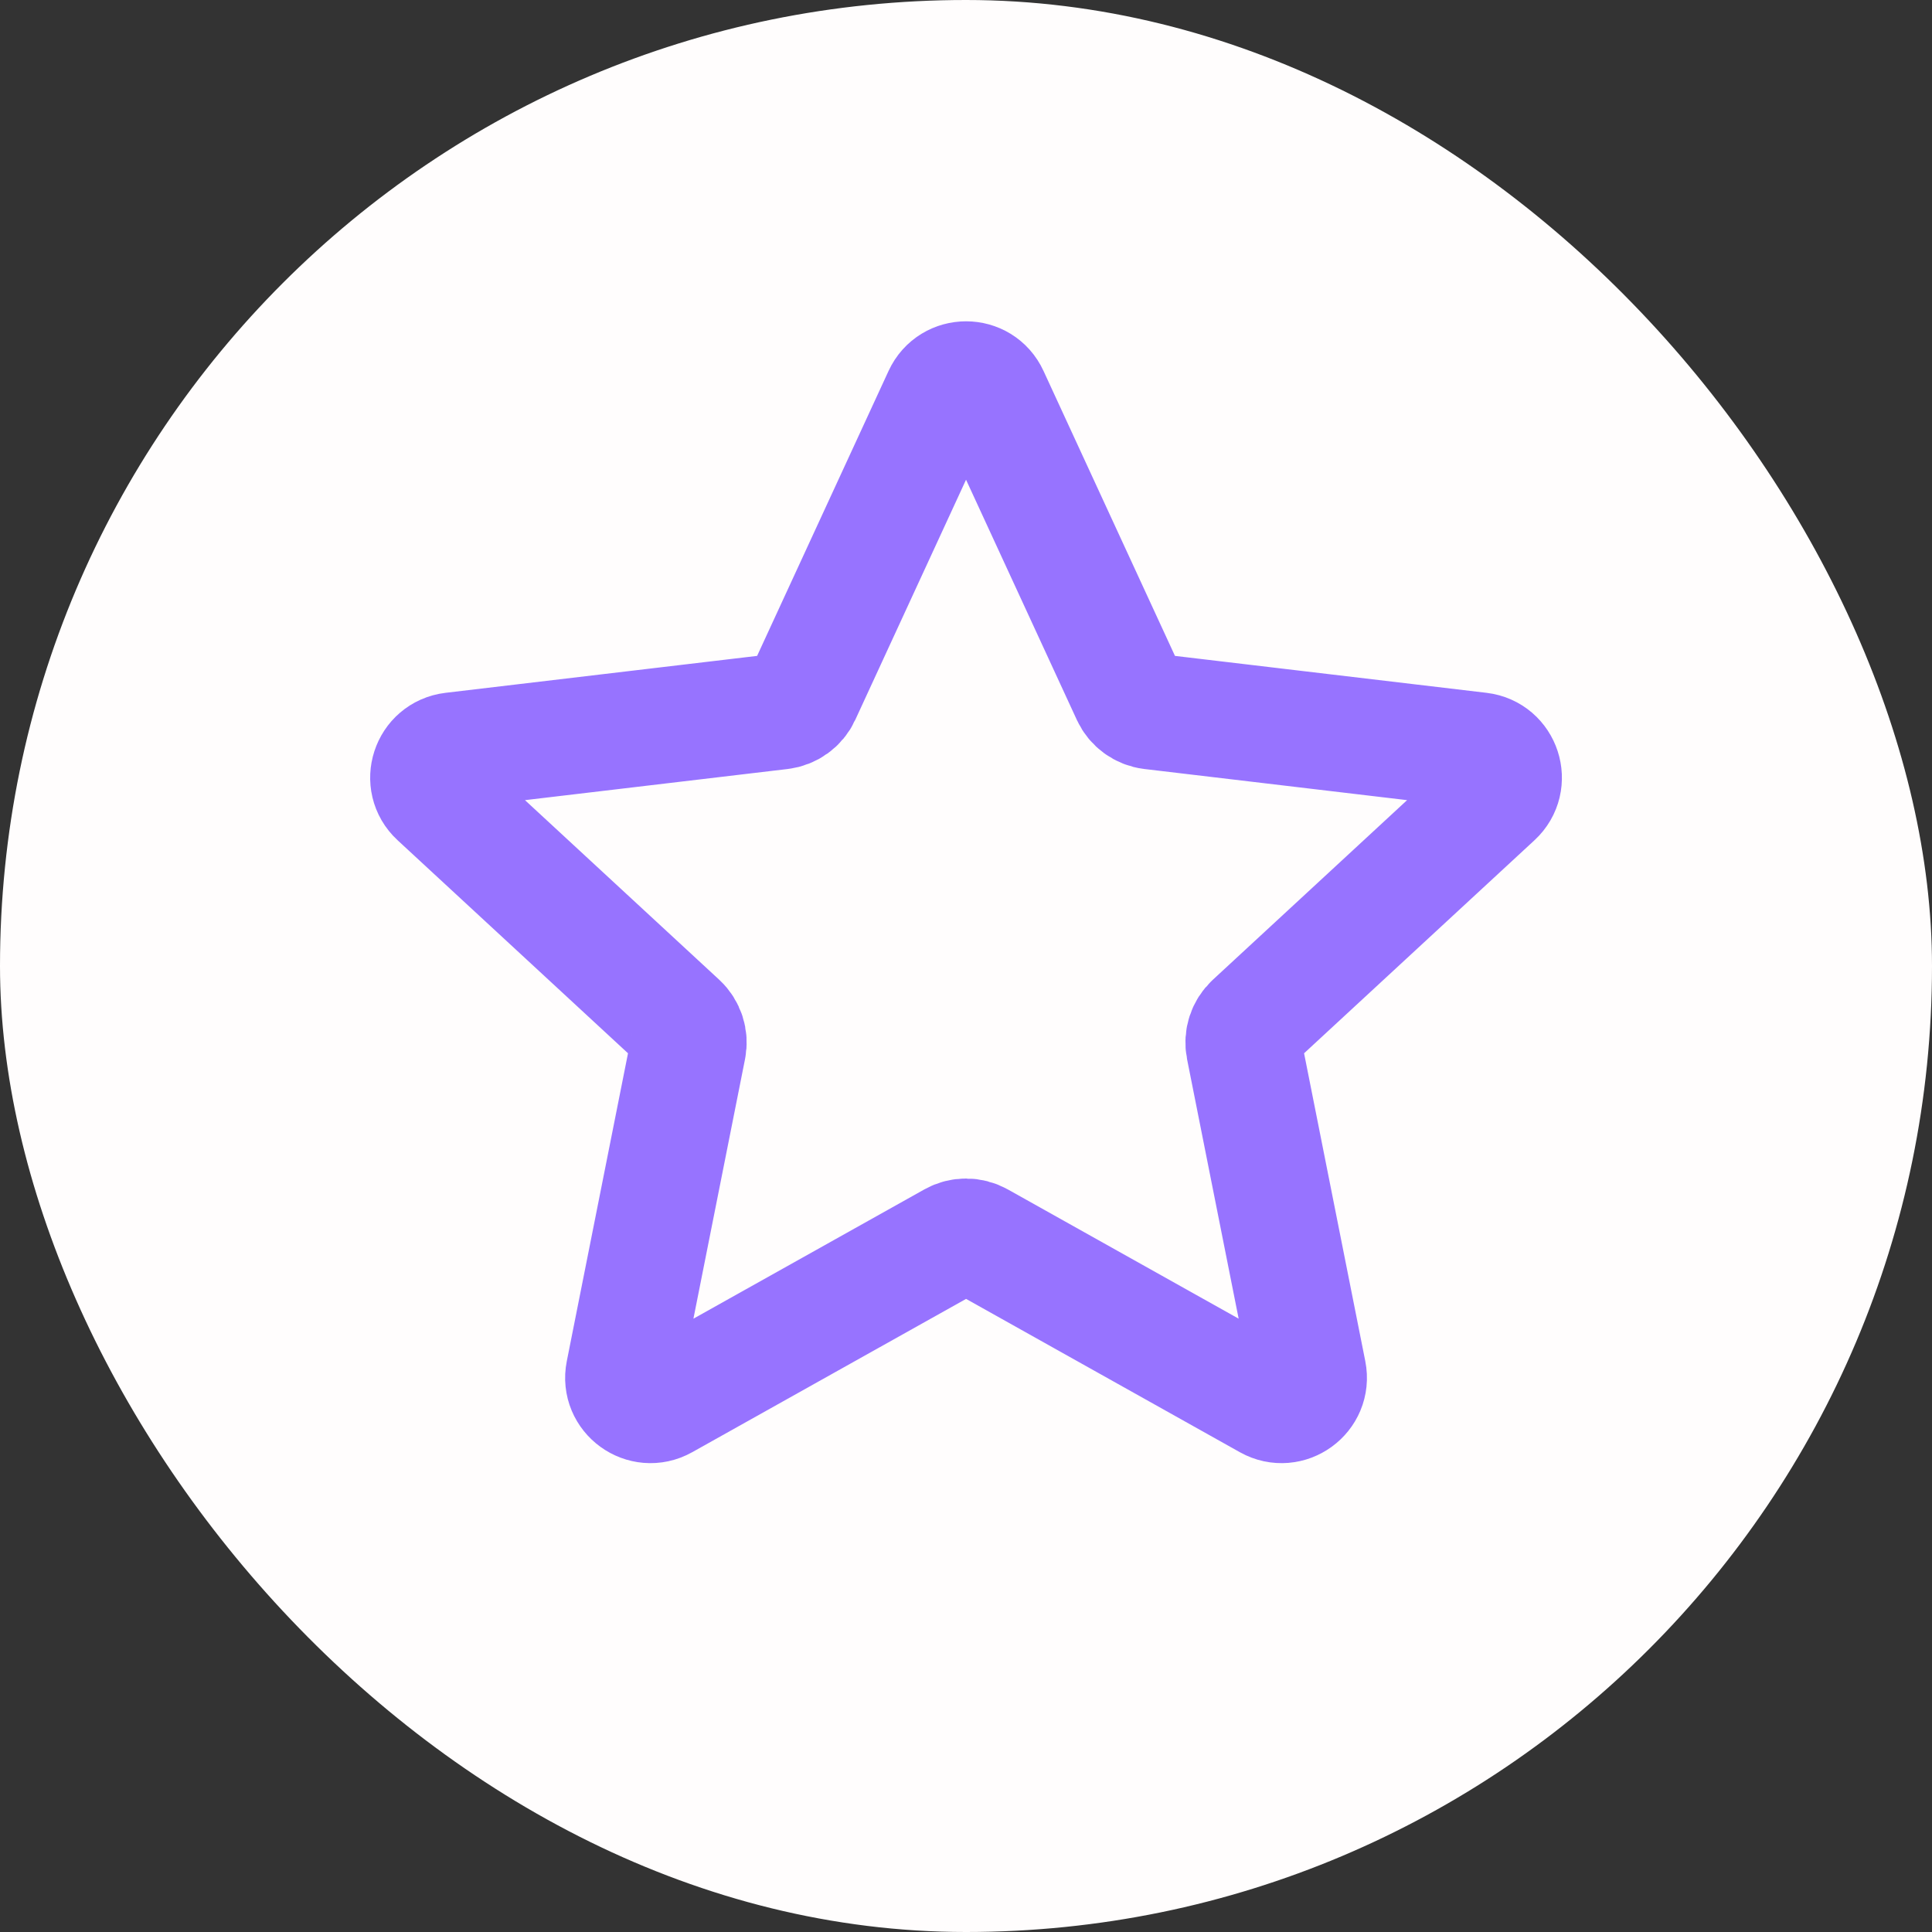
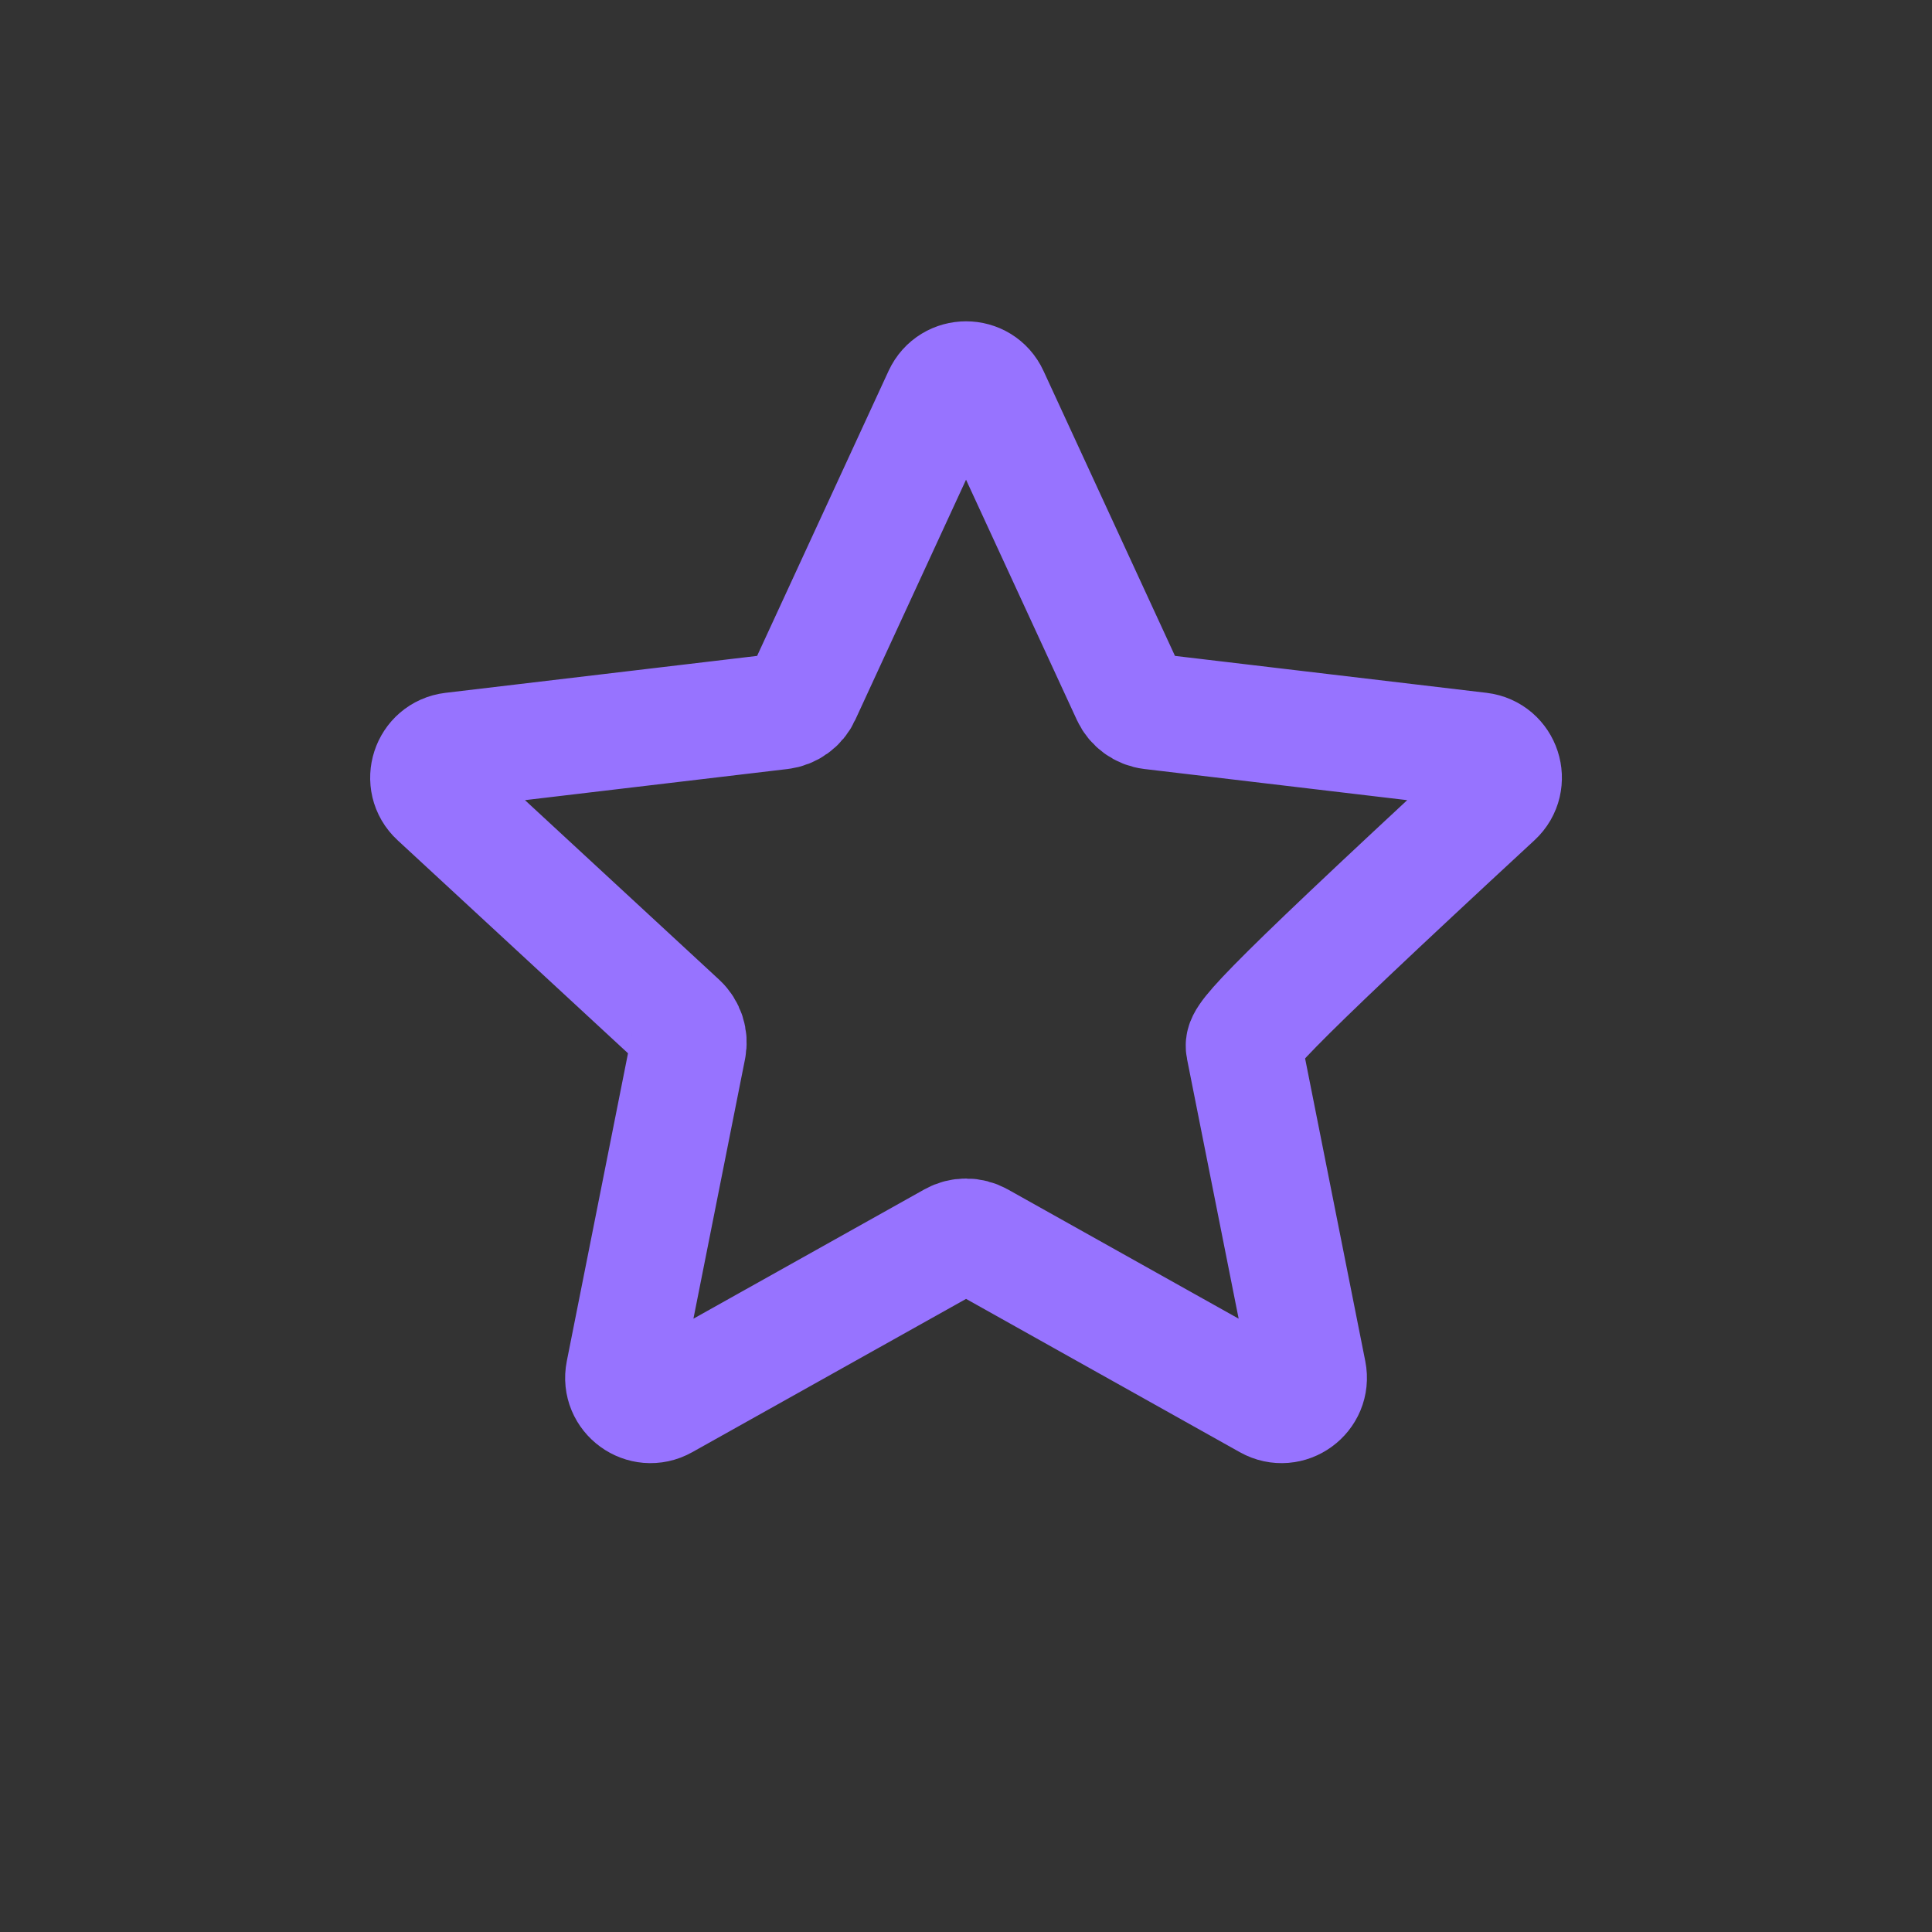
<svg xmlns="http://www.w3.org/2000/svg" width="25" height="25" viewBox="0 0 25 25" fill="none">
  <rect x="0" y="0" width="25" height="25" fill="#333333" stroke="none" />
-   <rect width="25" height="25" rx="12.5" fill="#FFFDFD" />
-   <path d="M5.654 10.322C5.432 10.117 5.553 9.746 5.853 9.71L10.105 9.206C10.227 9.191 10.334 9.114 10.385 9.003L12.179 5.114C12.306 4.839 12.696 4.839 12.822 5.114L14.616 9.003C14.668 9.114 14.773 9.191 14.896 9.206L19.148 9.71C19.448 9.746 19.569 10.117 19.347 10.322L16.203 13.229C16.113 13.313 16.072 13.438 16.096 13.559L16.931 17.759C16.99 18.055 16.674 18.285 16.41 18.137L12.674 16.045C12.566 15.985 12.435 15.985 12.328 16.045L8.591 18.137C8.327 18.285 8.011 18.055 8.07 17.759L8.905 13.559C8.929 13.438 8.888 13.313 8.798 13.229L5.654 10.322Z" stroke="#9773FF" stroke-width="1.5" stroke-linecap="round" stroke-linejoin="round" />
+   <path d="M5.654 10.322C5.432 10.117 5.553 9.746 5.853 9.71L10.105 9.206C10.227 9.191 10.334 9.114 10.385 9.003L12.179 5.114C12.306 4.839 12.696 4.839 12.822 5.114L14.616 9.003C14.668 9.114 14.773 9.191 14.896 9.206L19.148 9.71C19.448 9.746 19.569 10.117 19.347 10.322C16.113 13.313 16.072 13.438 16.096 13.559L16.931 17.759C16.99 18.055 16.674 18.285 16.41 18.137L12.674 16.045C12.566 15.985 12.435 15.985 12.328 16.045L8.591 18.137C8.327 18.285 8.011 18.055 8.07 17.759L8.905 13.559C8.929 13.438 8.888 13.313 8.798 13.229L5.654 10.322Z" stroke="#9773FF" stroke-width="1.5" stroke-linecap="round" stroke-linejoin="round" />
</svg>